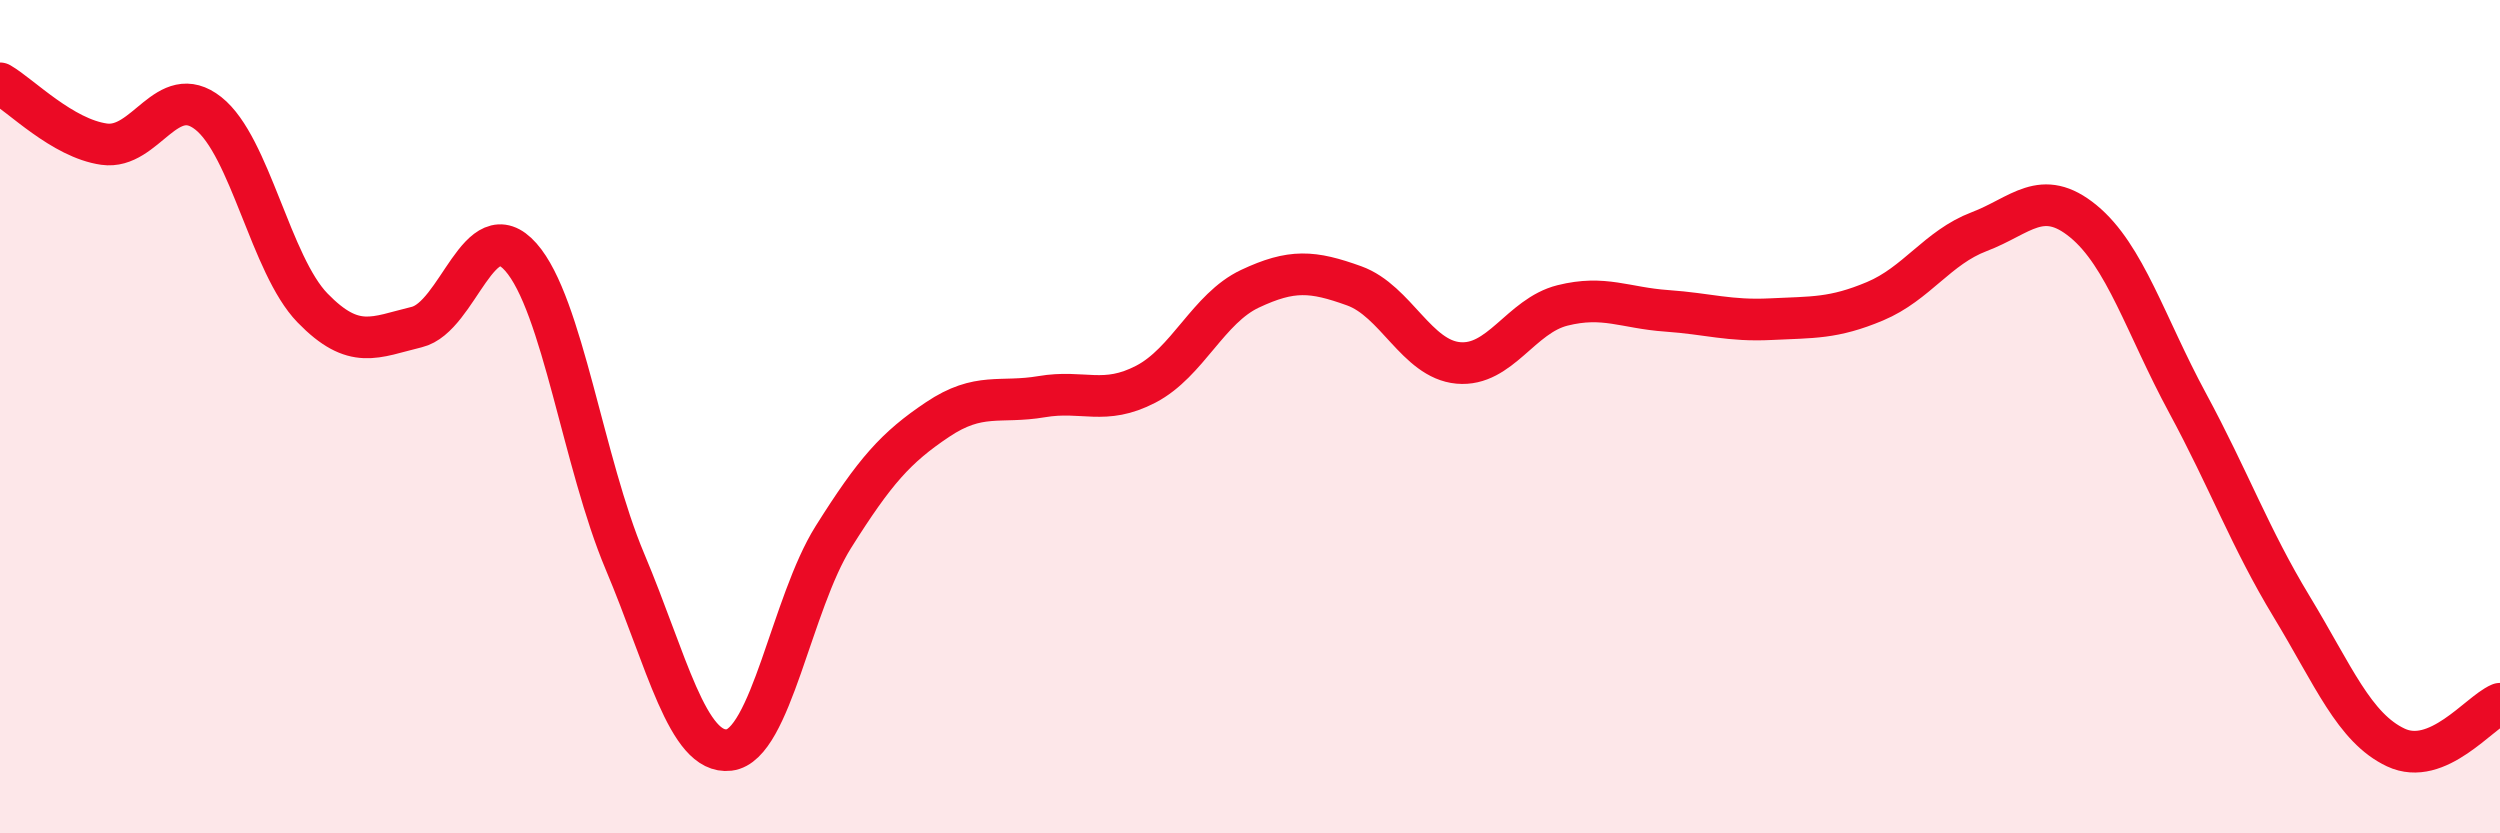
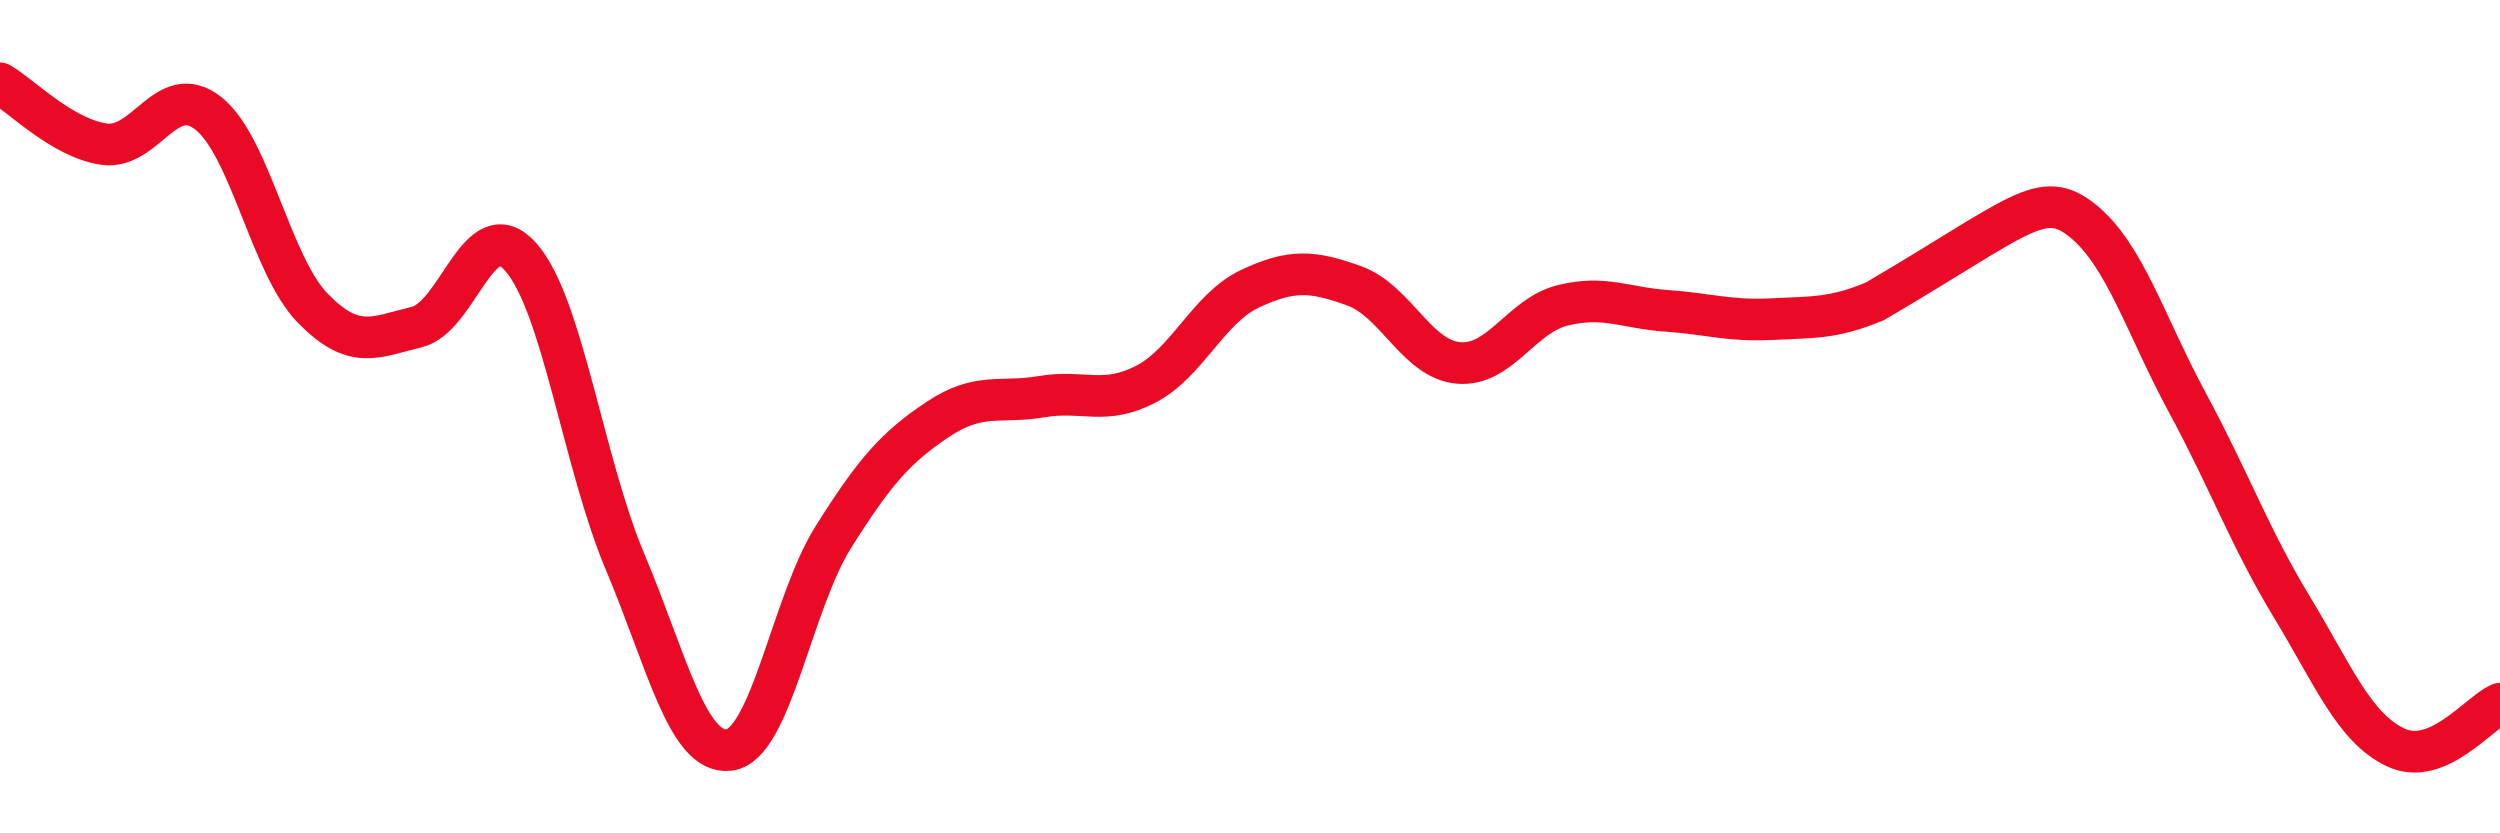
<svg xmlns="http://www.w3.org/2000/svg" width="60" height="20" viewBox="0 0 60 20">
-   <path d="M 0,2 C 0.5,2.29 1.5,3.32 2.5,3.46 C 3.5,3.6 4,1.93 5,2.72 C 6,3.51 6.5,6.36 7.5,7.39 C 8.5,8.42 9,8.09 10,7.85 C 11,7.61 11.5,5.04 12.5,6.17 C 13.5,7.3 14,11.11 15,13.48 C 16,15.85 16.5,18.12 17.5,18 C 18.5,17.88 19,14.48 20,12.89 C 21,11.3 21.5,10.74 22.5,10.07 C 23.5,9.4 24,9.69 25,9.52 C 26,9.35 26.5,9.74 27.5,9.22 C 28.5,8.7 29,7.4 30,6.93 C 31,6.46 31.5,6.5 32.5,6.86 C 33.5,7.22 34,8.62 35,8.71 C 36,8.8 36.5,7.58 37.5,7.33 C 38.5,7.08 39,7.39 40,7.46 C 41,7.53 41.5,7.71 42.5,7.66 C 43.5,7.61 44,7.65 45,7.23 C 46,6.81 46.5,5.94 47.5,5.56 C 48.5,5.18 49,4.49 50,5.31 C 51,6.13 51.5,7.82 52.5,9.67 C 53.5,11.52 54,12.91 55,14.56 C 56,16.21 56.5,17.47 57.5,17.94 C 58.5,18.41 59.5,17.1 60,16.89L60 20L0 20Z" fill="#EB0A25" opacity="0.1" stroke-linecap="round" stroke-linejoin="round" />
-   <path d="M 0,2 C 0.5,2.29 1.5,3.32 2.5,3.46 C 3.5,3.6 4,1.93 5,2.72 C 6,3.51 6.5,6.36 7.5,7.39 C 8.5,8.42 9,8.09 10,7.85 C 11,7.61 11.5,5.04 12.5,6.17 C 13.5,7.3 14,11.11 15,13.48 C 16,15.85 16.5,18.12 17.5,18 C 18.5,17.88 19,14.48 20,12.89 C 21,11.3 21.5,10.74 22.5,10.07 C 23.5,9.4 24,9.69 25,9.52 C 26,9.35 26.5,9.74 27.5,9.22 C 28.5,8.7 29,7.4 30,6.93 C 31,6.46 31.5,6.5 32.5,6.86 C 33.5,7.22 34,8.62 35,8.71 C 36,8.8 36.5,7.58 37.5,7.33 C 38.5,7.08 39,7.39 40,7.46 C 41,7.53 41.5,7.71 42.5,7.66 C 43.5,7.61 44,7.65 45,7.23 C 46,6.81 46.5,5.94 47.5,5.56 C 48.5,5.18 49,4.49 50,5.31 C 51,6.13 51.5,7.82 52.5,9.67 C 53.5,11.52 54,12.91 55,14.56 C 56,16.21 56.5,17.47 57.5,17.94 C 58.5,18.41 59.5,17.1 60,16.89" stroke="#EB0A25" stroke-width="1" fill="none" stroke-linecap="round" stroke-linejoin="round" />
+   <path d="M 0,2 C 0.5,2.29 1.5,3.32 2.5,3.46 C 3.5,3.6 4,1.93 5,2.72 C 6,3.51 6.5,6.36 7.5,7.39 C 8.5,8.42 9,8.09 10,7.85 C 11,7.61 11.5,5.04 12.5,6.17 C 13.5,7.3 14,11.11 15,13.48 C 16,15.85 16.5,18.12 17.5,18 C 18.5,17.88 19,14.48 20,12.89 C 21,11.3 21.5,10.74 22.5,10.07 C 23.5,9.4 24,9.69 25,9.52 C 26,9.35 26.5,9.74 27.5,9.22 C 28.5,8.7 29,7.4 30,6.93 C 31,6.46 31.5,6.5 32.5,6.86 C 33.5,7.22 34,8.62 35,8.71 C 36,8.8 36.5,7.58 37.5,7.33 C 38.5,7.08 39,7.39 40,7.46 C 41,7.53 41.5,7.71 42.5,7.66 C 43.5,7.61 44,7.65 45,7.23 C 48.5,5.18 49,4.49 50,5.31 C 51,6.13 51.5,7.82 52.5,9.67 C 53.5,11.52 54,12.91 55,14.56 C 56,16.21 56.5,17.47 57.5,17.94 C 58.5,18.41 59.5,17.1 60,16.89" stroke="#EB0A25" stroke-width="1" fill="none" stroke-linecap="round" stroke-linejoin="round" />
</svg>